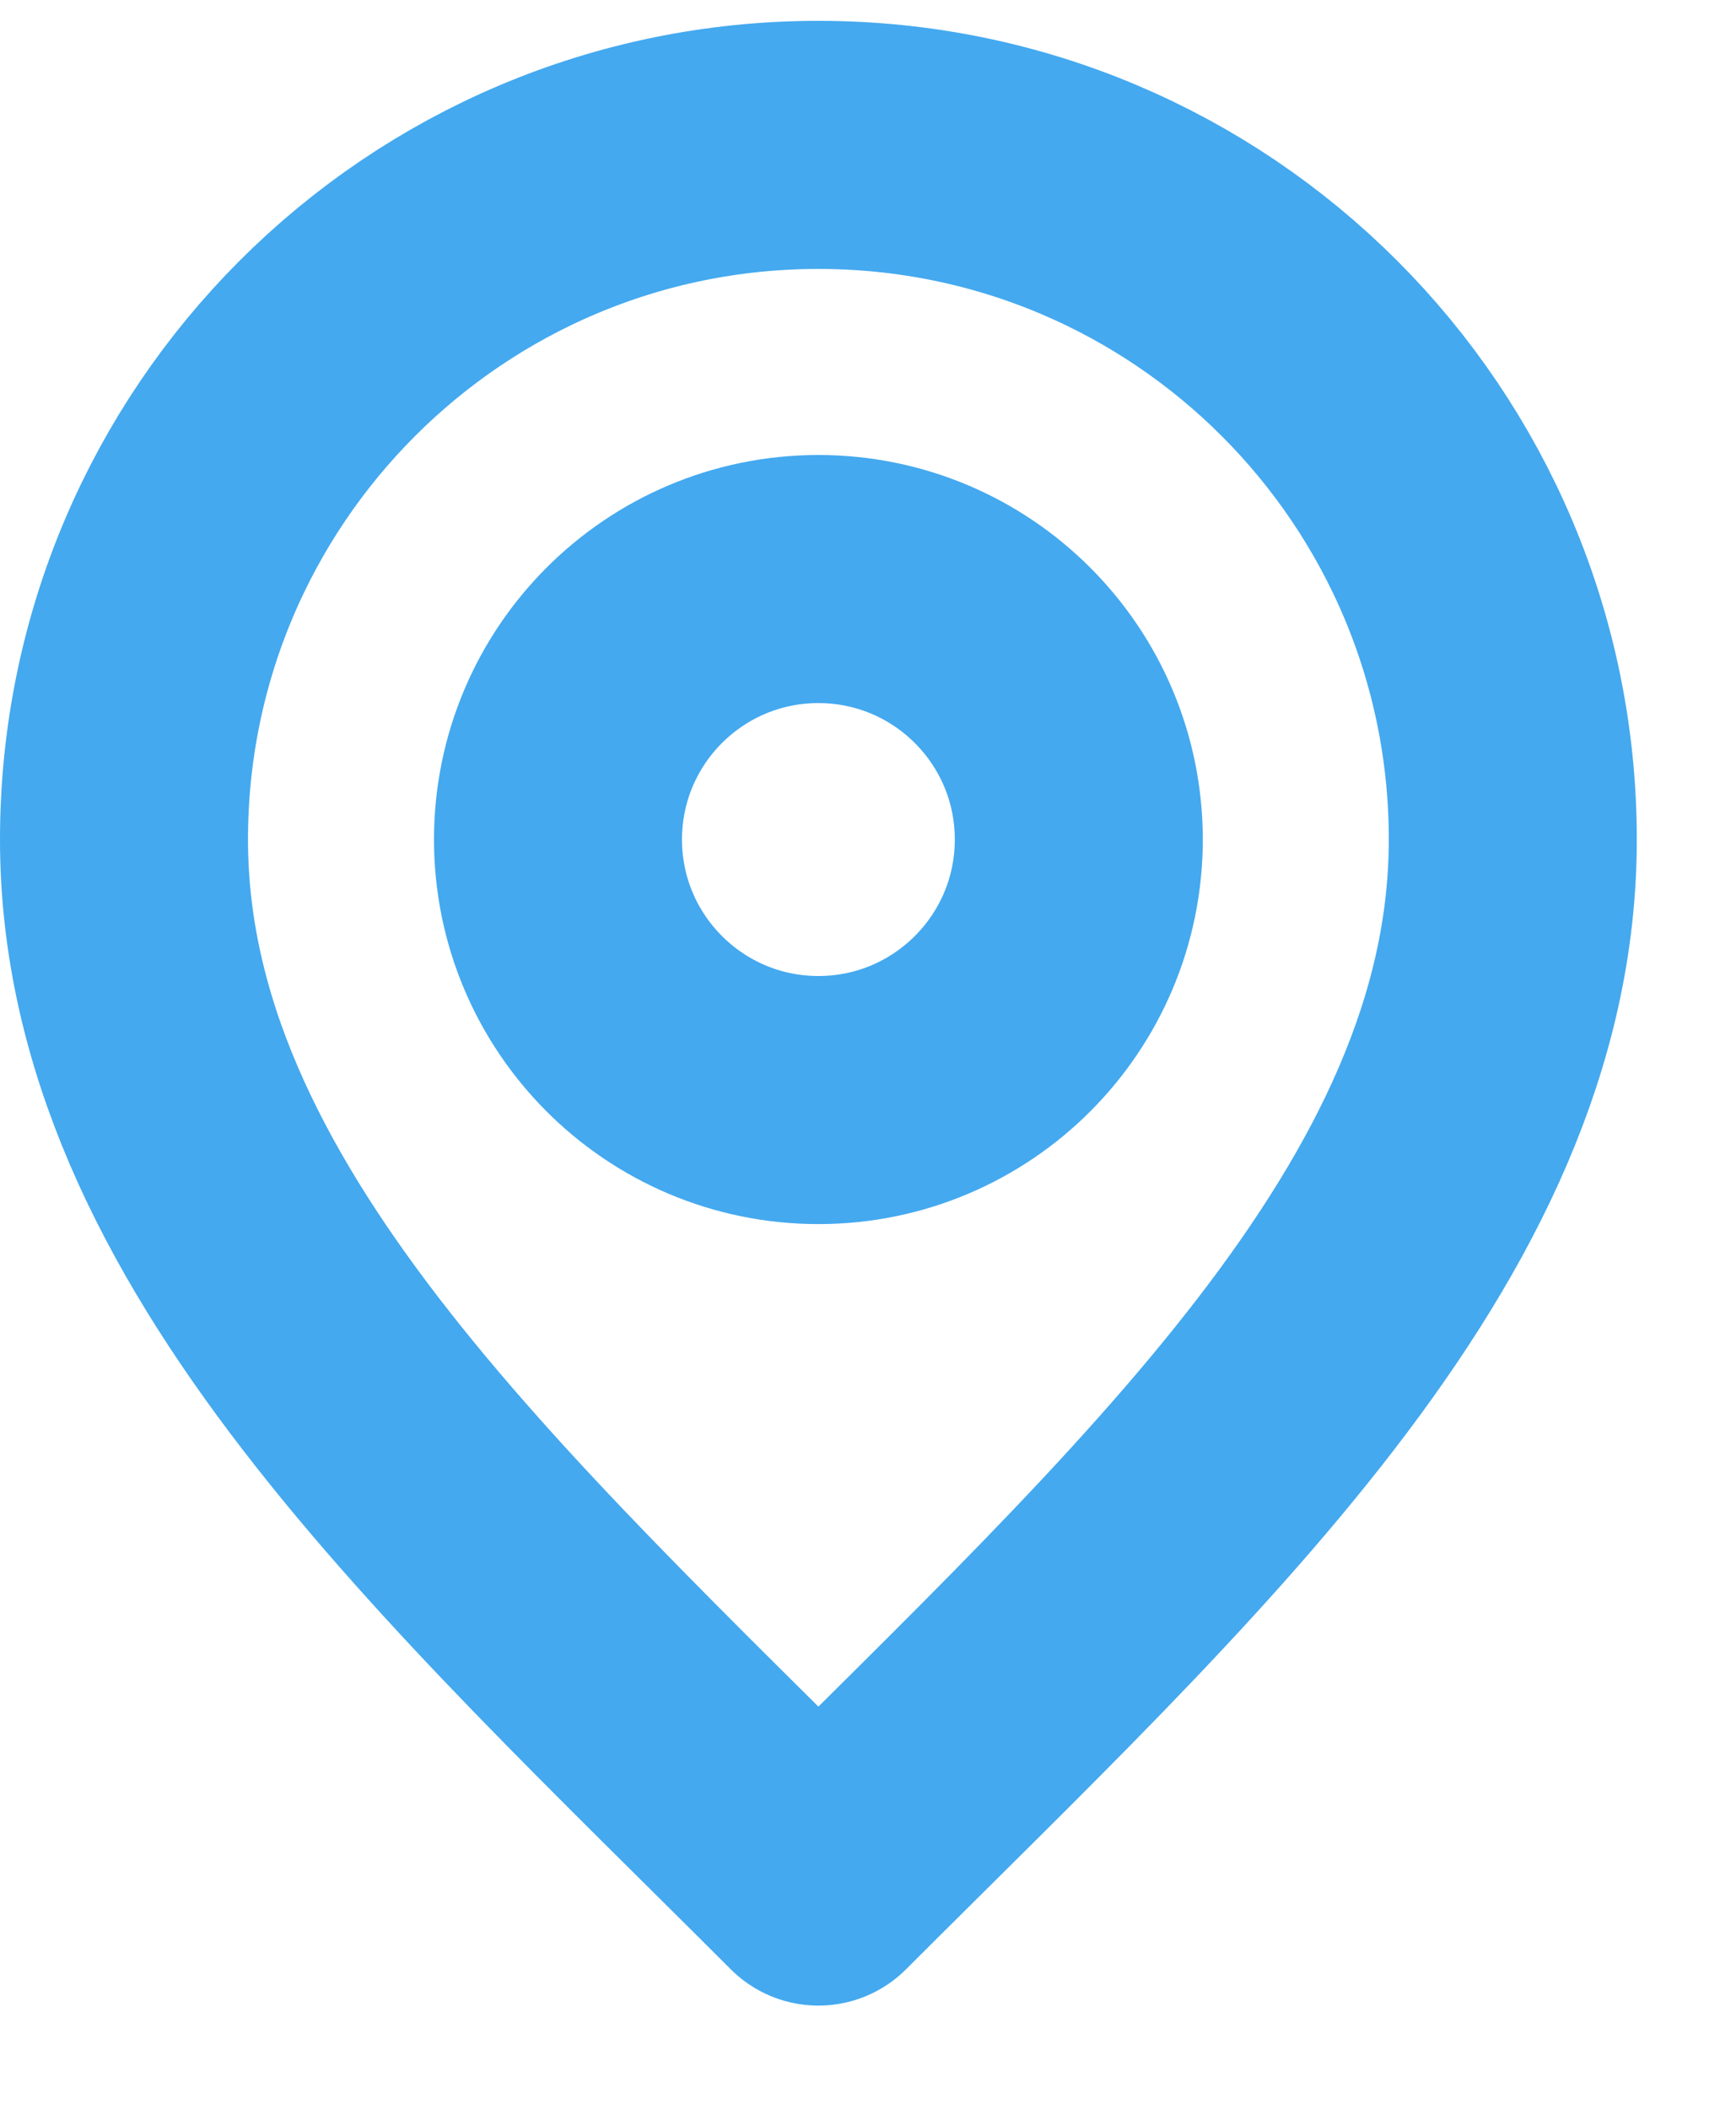
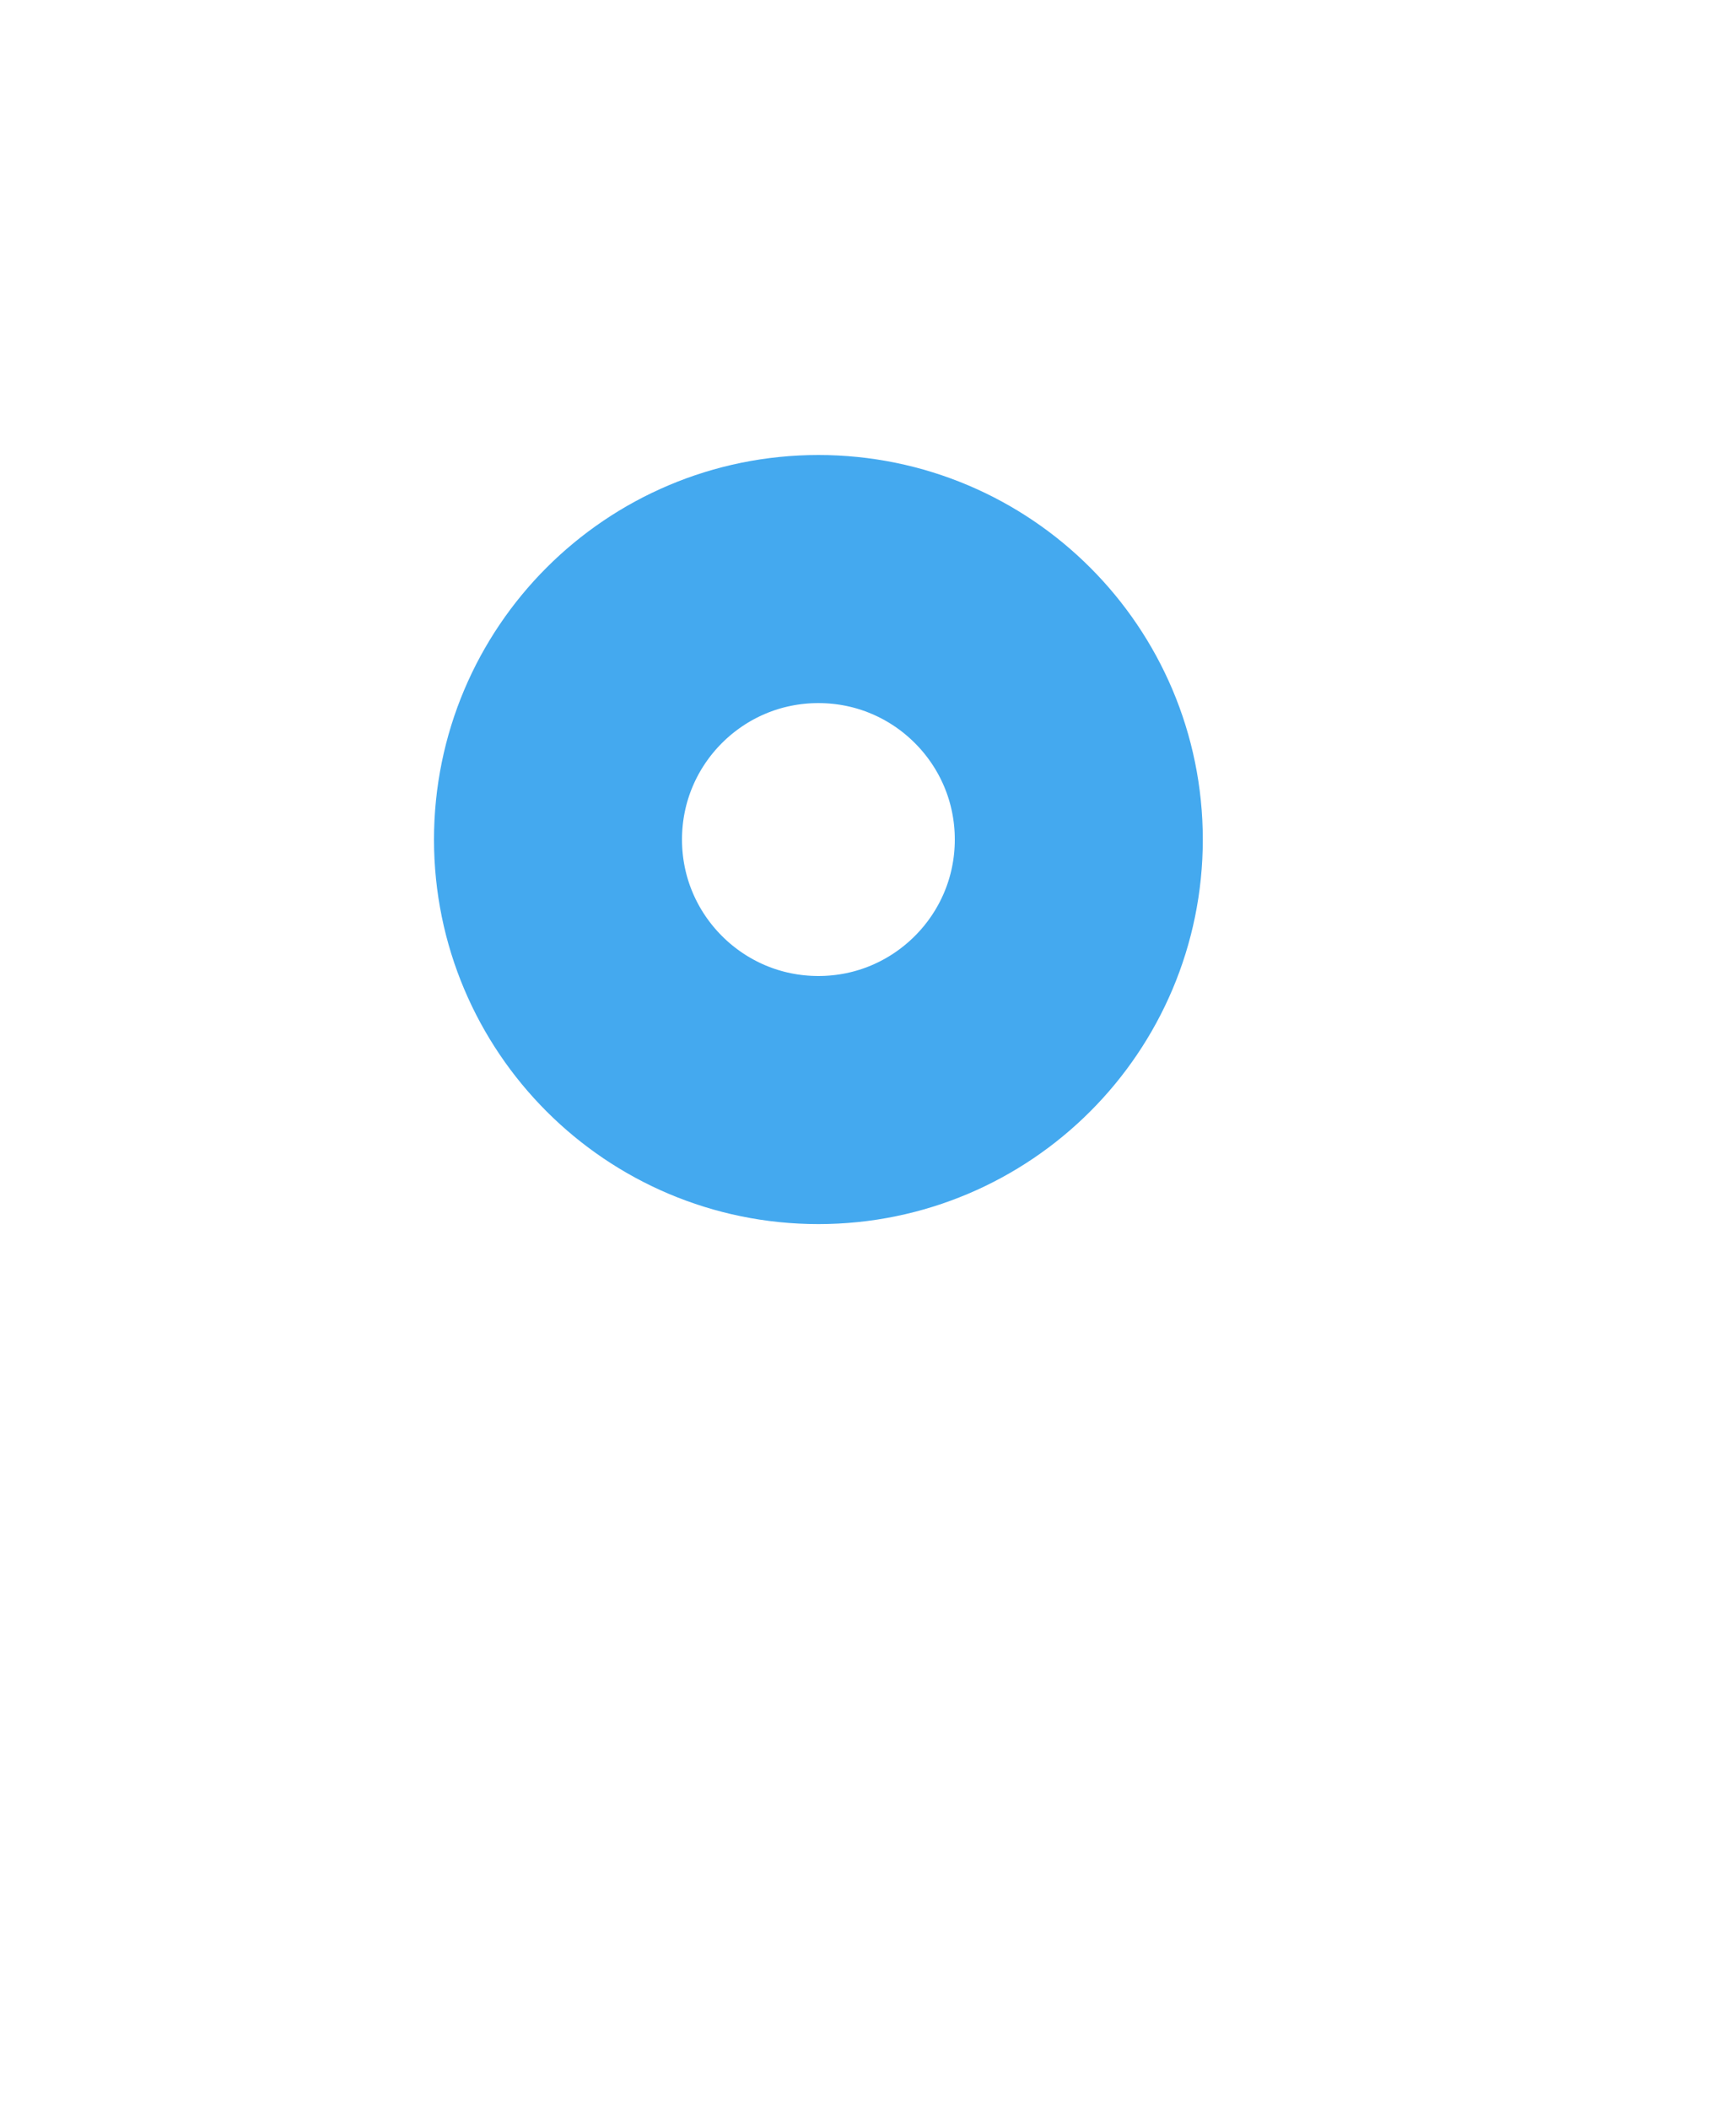
<svg xmlns="http://www.w3.org/2000/svg" width="14" height="17" viewBox="0 0 14 17" fill="none">
  <path d="M6.6 8.868C7.76 8.868 8.7 7.927 8.7 6.768C8.7 5.608 7.76 4.668 6.6 4.668C5.44 4.668 4.5 5.608 4.5 6.768C4.5 7.927 5.44 8.868 6.6 8.868Z" stroke="#44A9EF" stroke-width="2" stroke-linecap="round" stroke-linejoin="round" />
-   <path d="M6.6 15.168C9.4 12.368 12.2 9.86 12.2 6.768C12.2 3.675 9.693 1.168 6.6 1.168C3.507 1.168 1 3.675 1 6.768C1 9.86 3.8 12.368 6.6 15.168Z" stroke="#44A9EF" stroke-width="2" stroke-linecap="round" stroke-linejoin="round" />
</svg>